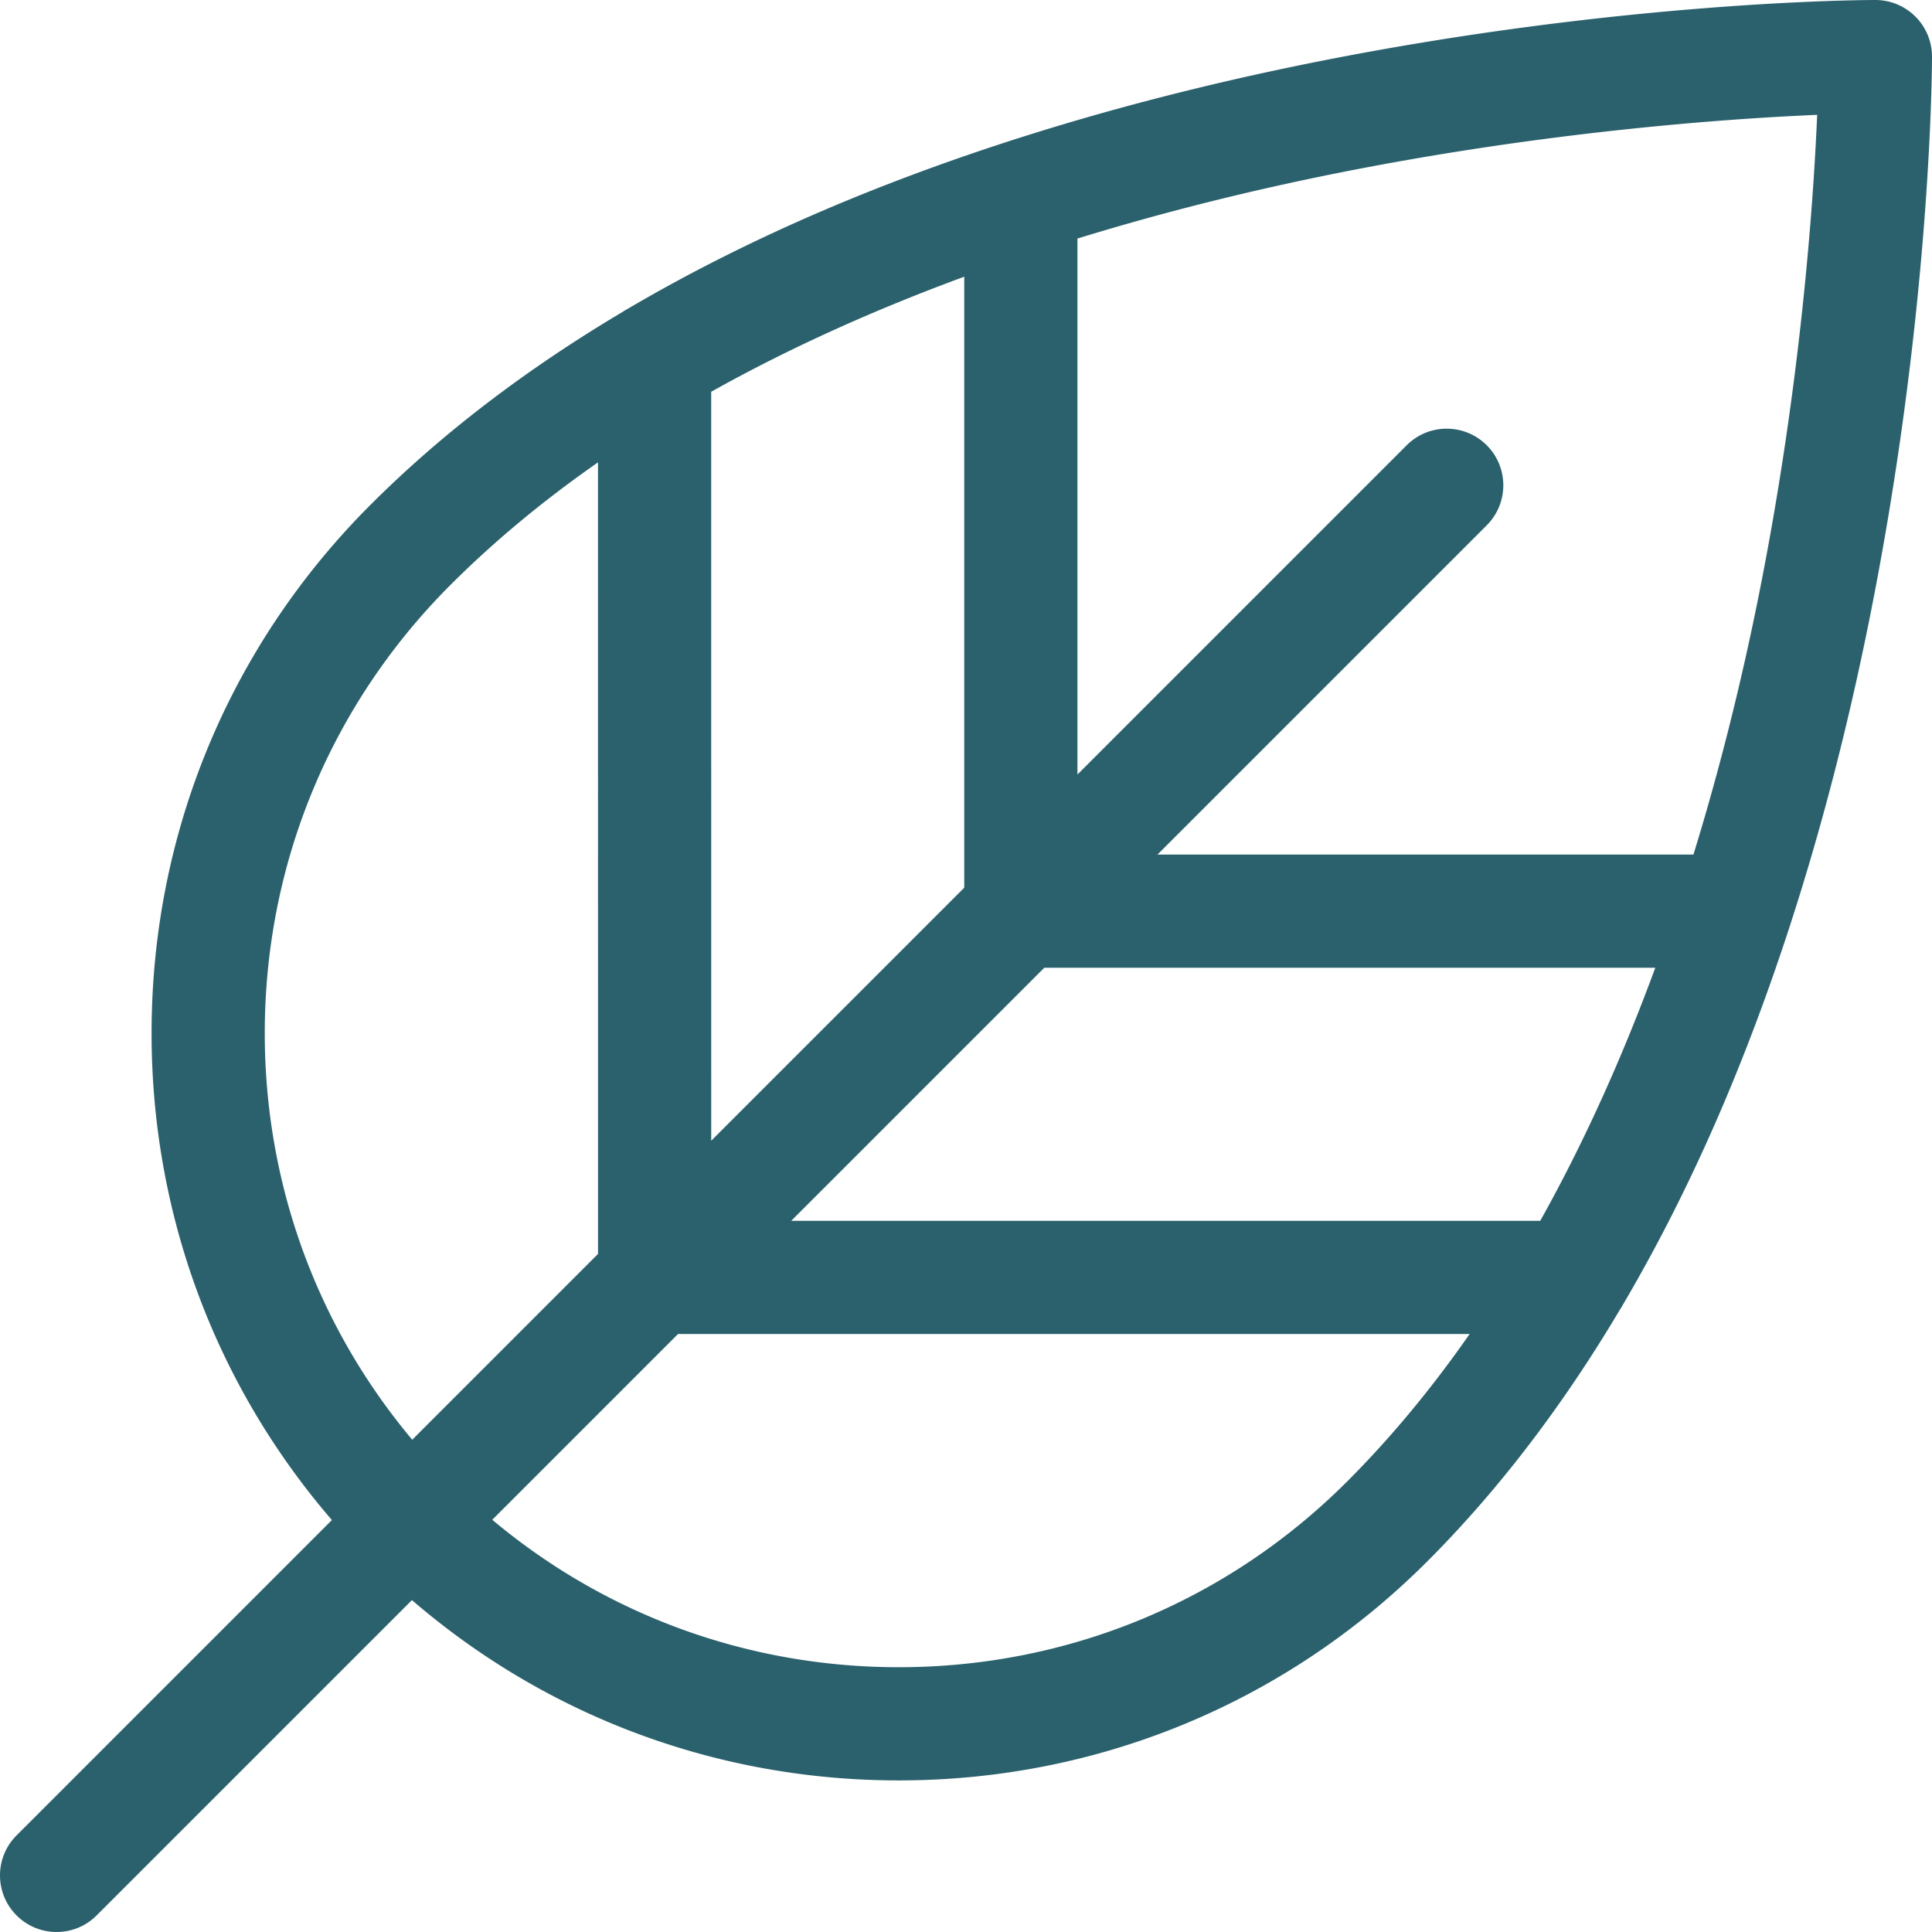
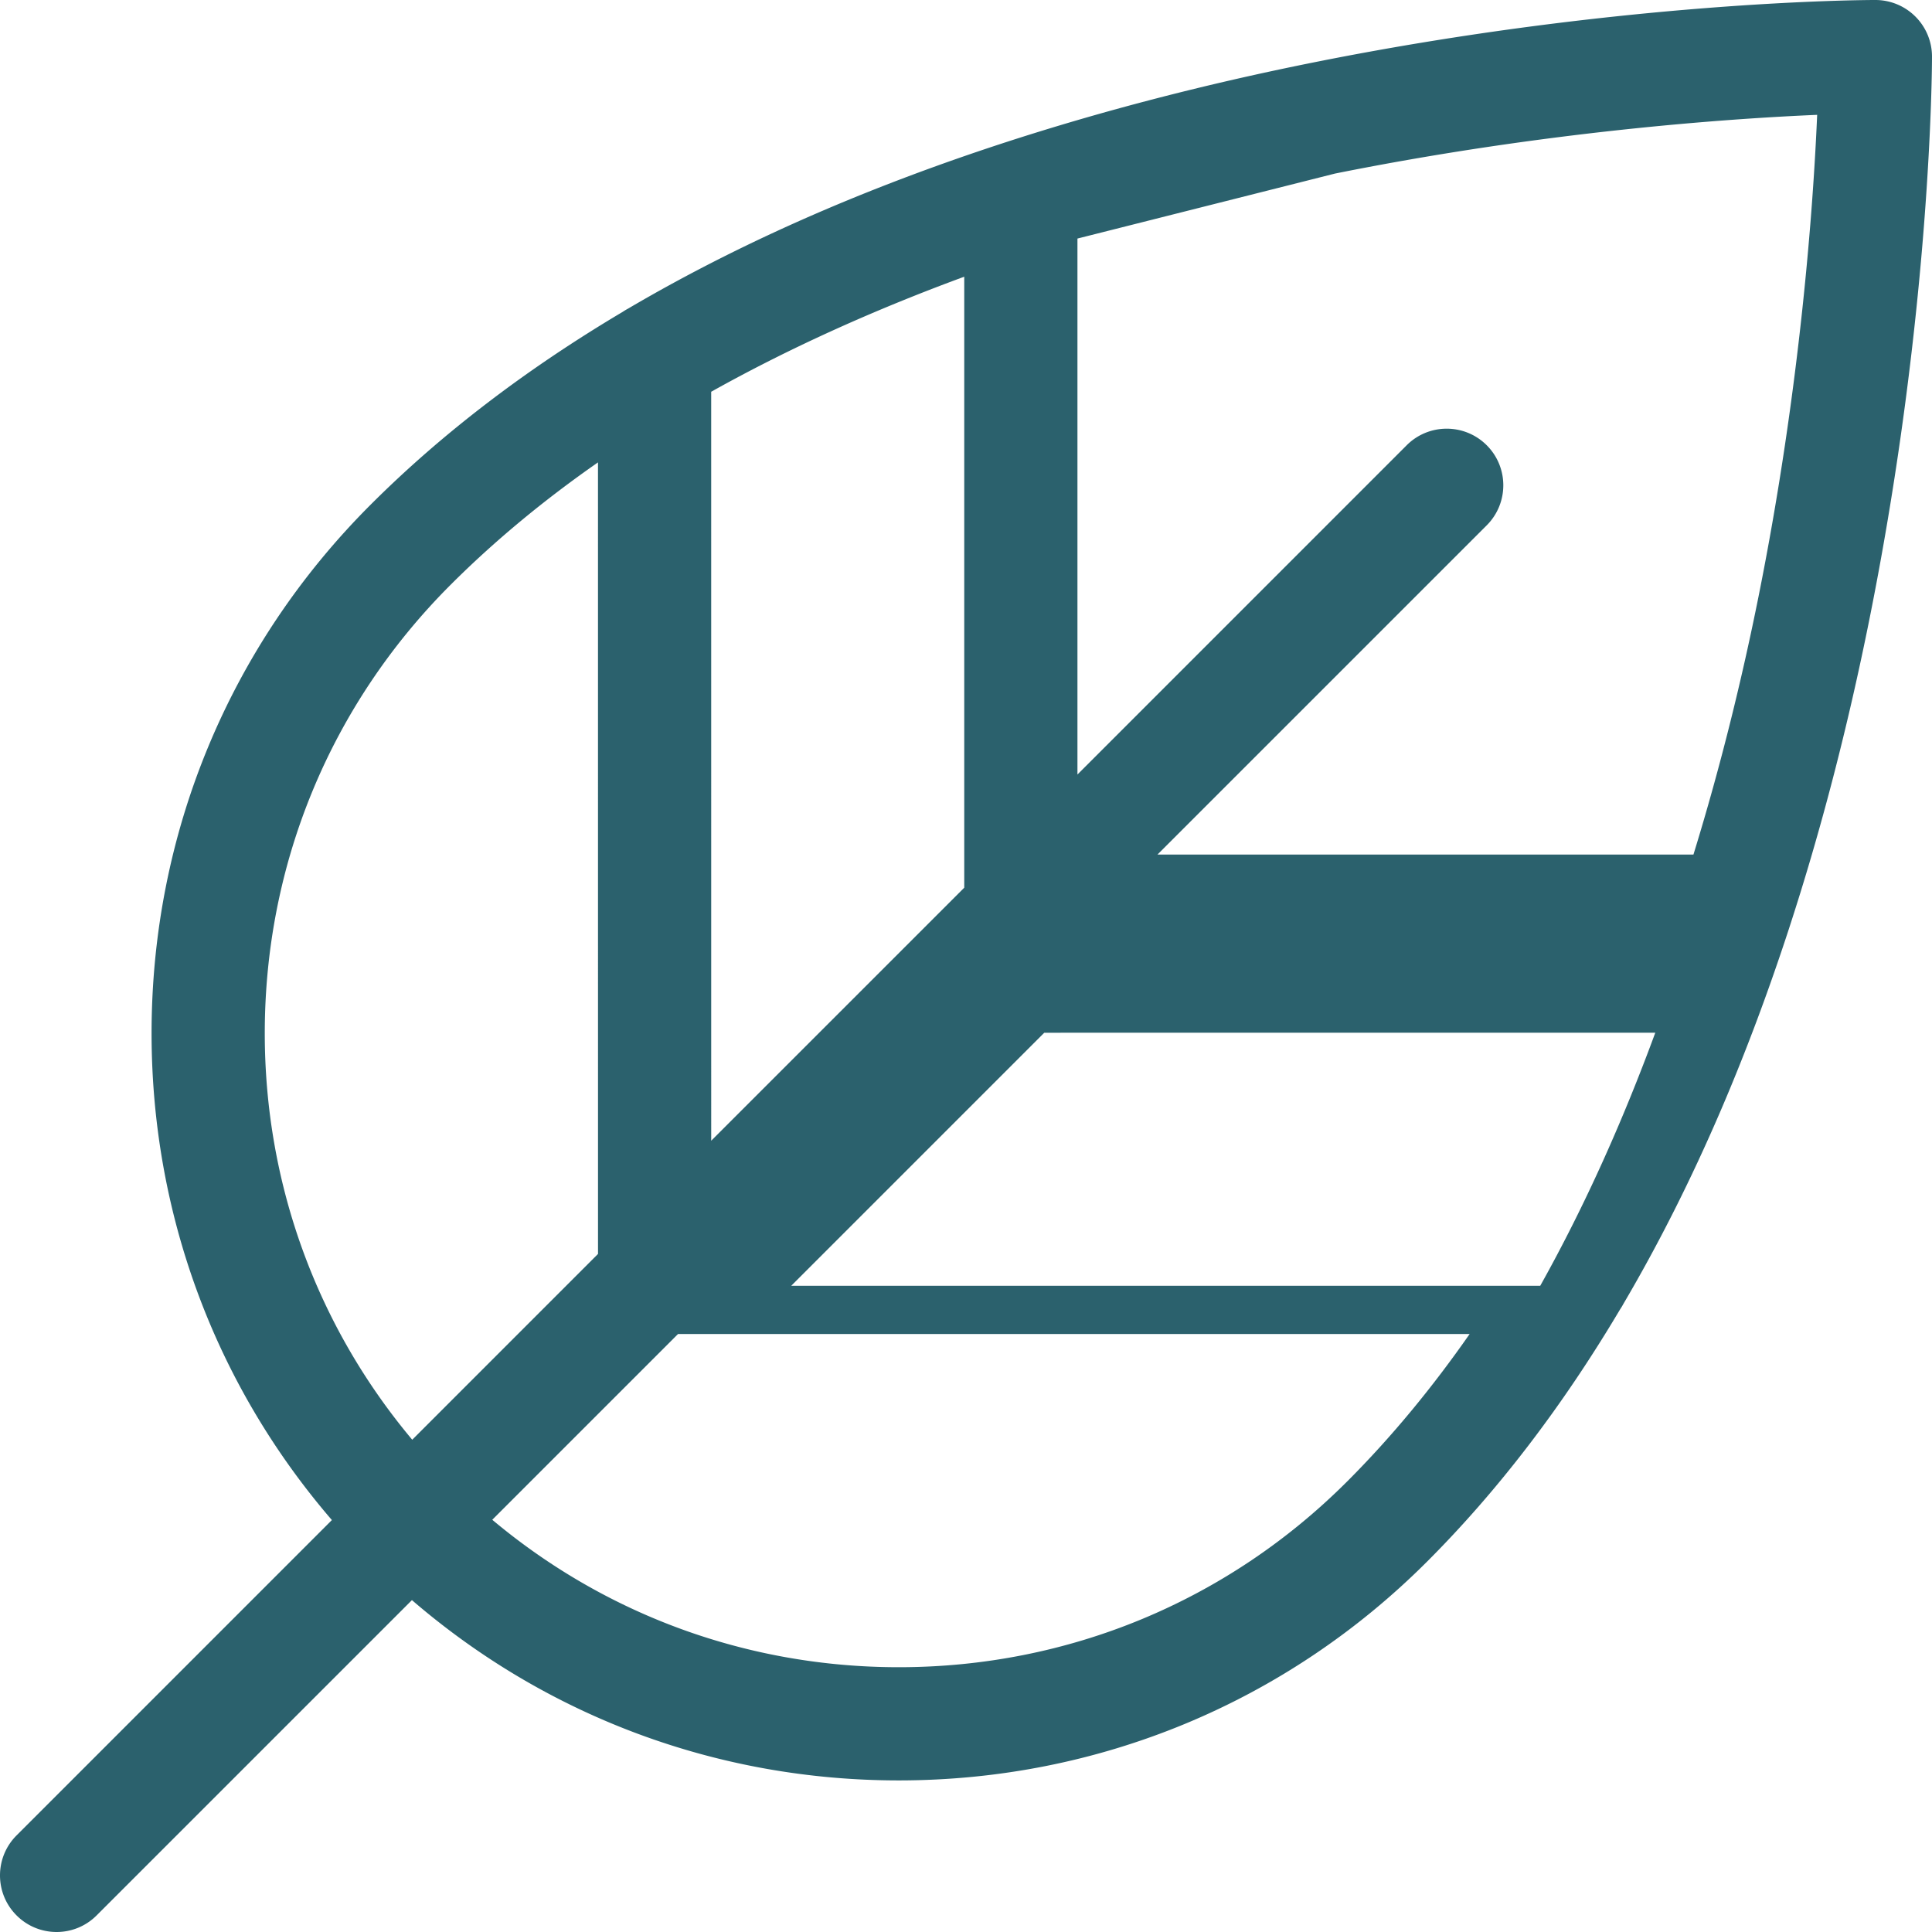
<svg xmlns="http://www.w3.org/2000/svg" height="512" viewBox="0 0 512 512" width="512">
-   <path d="M495.531 163.527C511.812 82.13 512 17.703 512 15c0-3.977-1.578-7.793-4.395-10.605A15 15 0 0 0 497 0c-2.703 0-67.129.188-148.527 16.469-29 5.797-56.477 12.937-82.196 21.312-.175.051-.343.11-.515.168-16.649 5.438-32.563 11.395-47.645 17.856-18.445 7.906-35.687 16.582-51.672 25.984-.484.258-.957.54-1.41.848-25.644 15.222-48.031 32.328-66.867 51.164-37.402 37.402-58 87.125-58 140.015 0 47.86 16.867 93.125 47.785 129.016L4.395 486.395c-5.86 5.859-5.86 15.355 0 21.21C7.325 510.535 11.16 512 15 512s7.68-1.465 10.605-4.395l83.563-83.558c35.887 30.914 81.152 47.781 129.012 47.781 52.894 0 102.617-20.594 140.02-57.992 18.84-18.84 35.94-41.23 51.163-66.875.309-.453.59-.926.848-1.41 9.402-15.989 18.078-33.227 25.98-51.668 6.473-15.102 12.434-31.031 17.88-47.7.046-.14.093-.285.136-.425 8.379-25.73 15.523-53.219 21.324-82.23M353.777 46c55.735-11.187 104.13-14.555 127.79-15.566-1.012 23.664-4.38 72.058-15.567 127.789-4.203 20.937-9.809 44.203-17.219 68.242l-142.039.004L394 139.215c5.855-5.86 5.855-15.36 0-21.215-5.86-5.86-15.355-5.86-21.215 0l-87.25 87.254V63.219c24.04-7.41 47.305-13.016 68.242-17.219m54.403 277.523H209.687l67.055-67.054 161.926-.004c-8.332 22.644-18.375 45.41-30.488 67.058M255.535 73.332V235.25l-67.058 67.055-.004-198.485c21.652-12.113 44.414-22.156 67.062-30.488M70.168 273.816c0-44.875 17.477-87.066 49.21-118.8 11.958-11.957 25.126-22.746 39.095-32.48l.007 209.769-49.234 49.238c-25.297-30.168-39.078-67.887-39.078-107.727m286.82 118.809c-31.734 31.73-73.93 49.203-118.808 49.203-39.836 0-77.555-13.781-107.723-39.074l49.23-49.23H389.47c-9.735 13.972-20.524 27.14-32.48 39.101m0 0" fill="#2b616d" />
+   <path d="M495.531 163.527C511.812 82.13 512 17.703 512 15c0-3.977-1.578-7.793-4.395-10.605A15 15 0 0 0 497 0c-2.703 0-67.129.188-148.527 16.469-29 5.797-56.477 12.937-82.196 21.312-.175.051-.343.11-.515.168-16.649 5.438-32.563 11.395-47.645 17.856-18.445 7.906-35.687 16.582-51.672 25.984-.484.258-.957.54-1.41.848-25.644 15.222-48.031 32.328-66.867 51.164-37.402 37.402-58 87.125-58 140.015 0 47.86 16.867 93.125 47.785 129.016L4.395 486.395c-5.86 5.859-5.86 15.355 0 21.21C7.325 510.535 11.16 512 15 512s7.68-1.465 10.605-4.395l83.563-83.558c35.887 30.914 81.152 47.781 129.012 47.781 52.894 0 102.617-20.594 140.02-57.992 18.84-18.84 35.94-41.23 51.163-66.875.309-.453.59-.926.848-1.41 9.402-15.989 18.078-33.227 25.98-51.668 6.473-15.102 12.434-31.031 17.88-47.7.046-.14.093-.285.136-.425 8.379-25.73 15.523-53.219 21.324-82.23M353.777 46c55.735-11.187 104.13-14.555 127.79-15.566-1.012 23.664-4.38 72.058-15.567 127.789-4.203 20.937-9.809 44.203-17.219 68.242l-142.039.004L394 139.215c5.855-5.86 5.855-15.36 0-21.215-5.86-5.86-15.355-5.86-21.215 0l-87.25 87.254V63.219m54.403 277.523H209.687l67.055-67.054 161.926-.004c-8.332 22.644-18.375 45.41-30.488 67.058M255.535 73.332V235.25l-67.058 67.055-.004-198.485c21.652-12.113 44.414-22.156 67.062-30.488M70.168 273.816c0-44.875 17.477-87.066 49.21-118.8 11.958-11.957 25.126-22.746 39.095-32.48l.007 209.769-49.234 49.238c-25.297-30.168-39.078-67.887-39.078-107.727m286.82 118.809c-31.734 31.73-73.93 49.203-118.808 49.203-39.836 0-77.555-13.781-107.723-39.074l49.23-49.23H389.47c-9.735 13.972-20.524 27.14-32.48 39.101m0 0" fill="#2b616d" />
</svg>